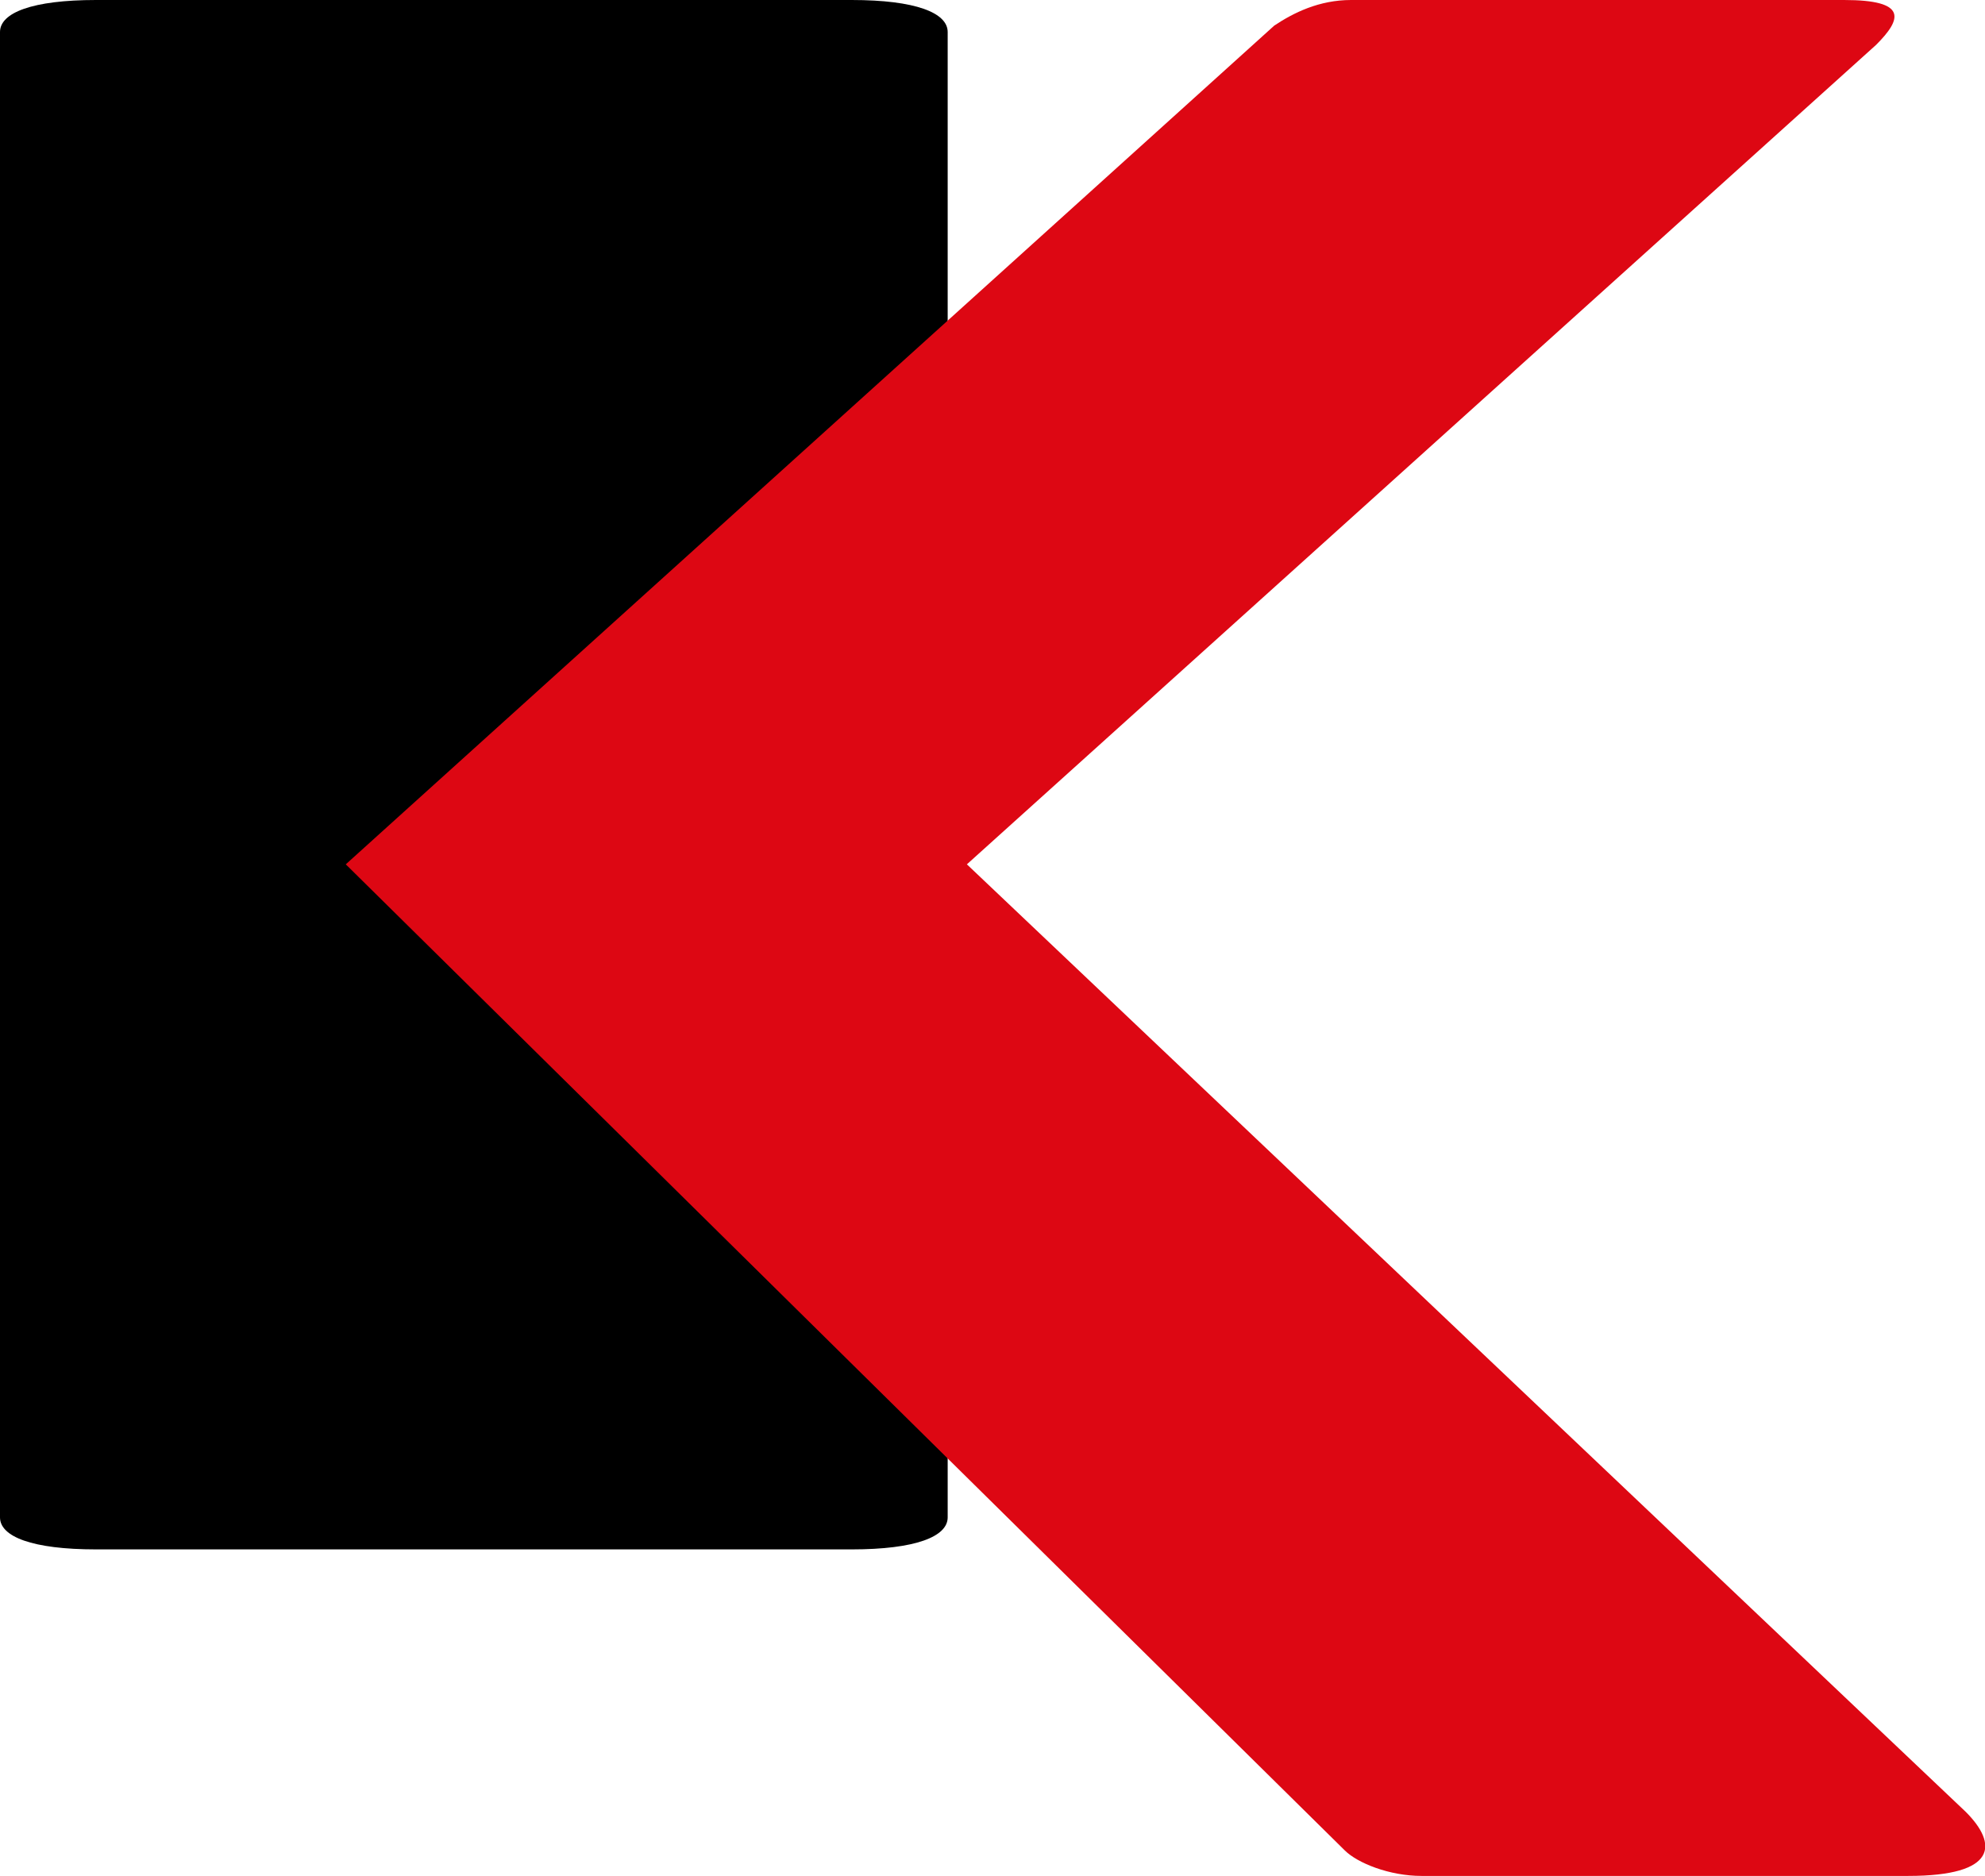
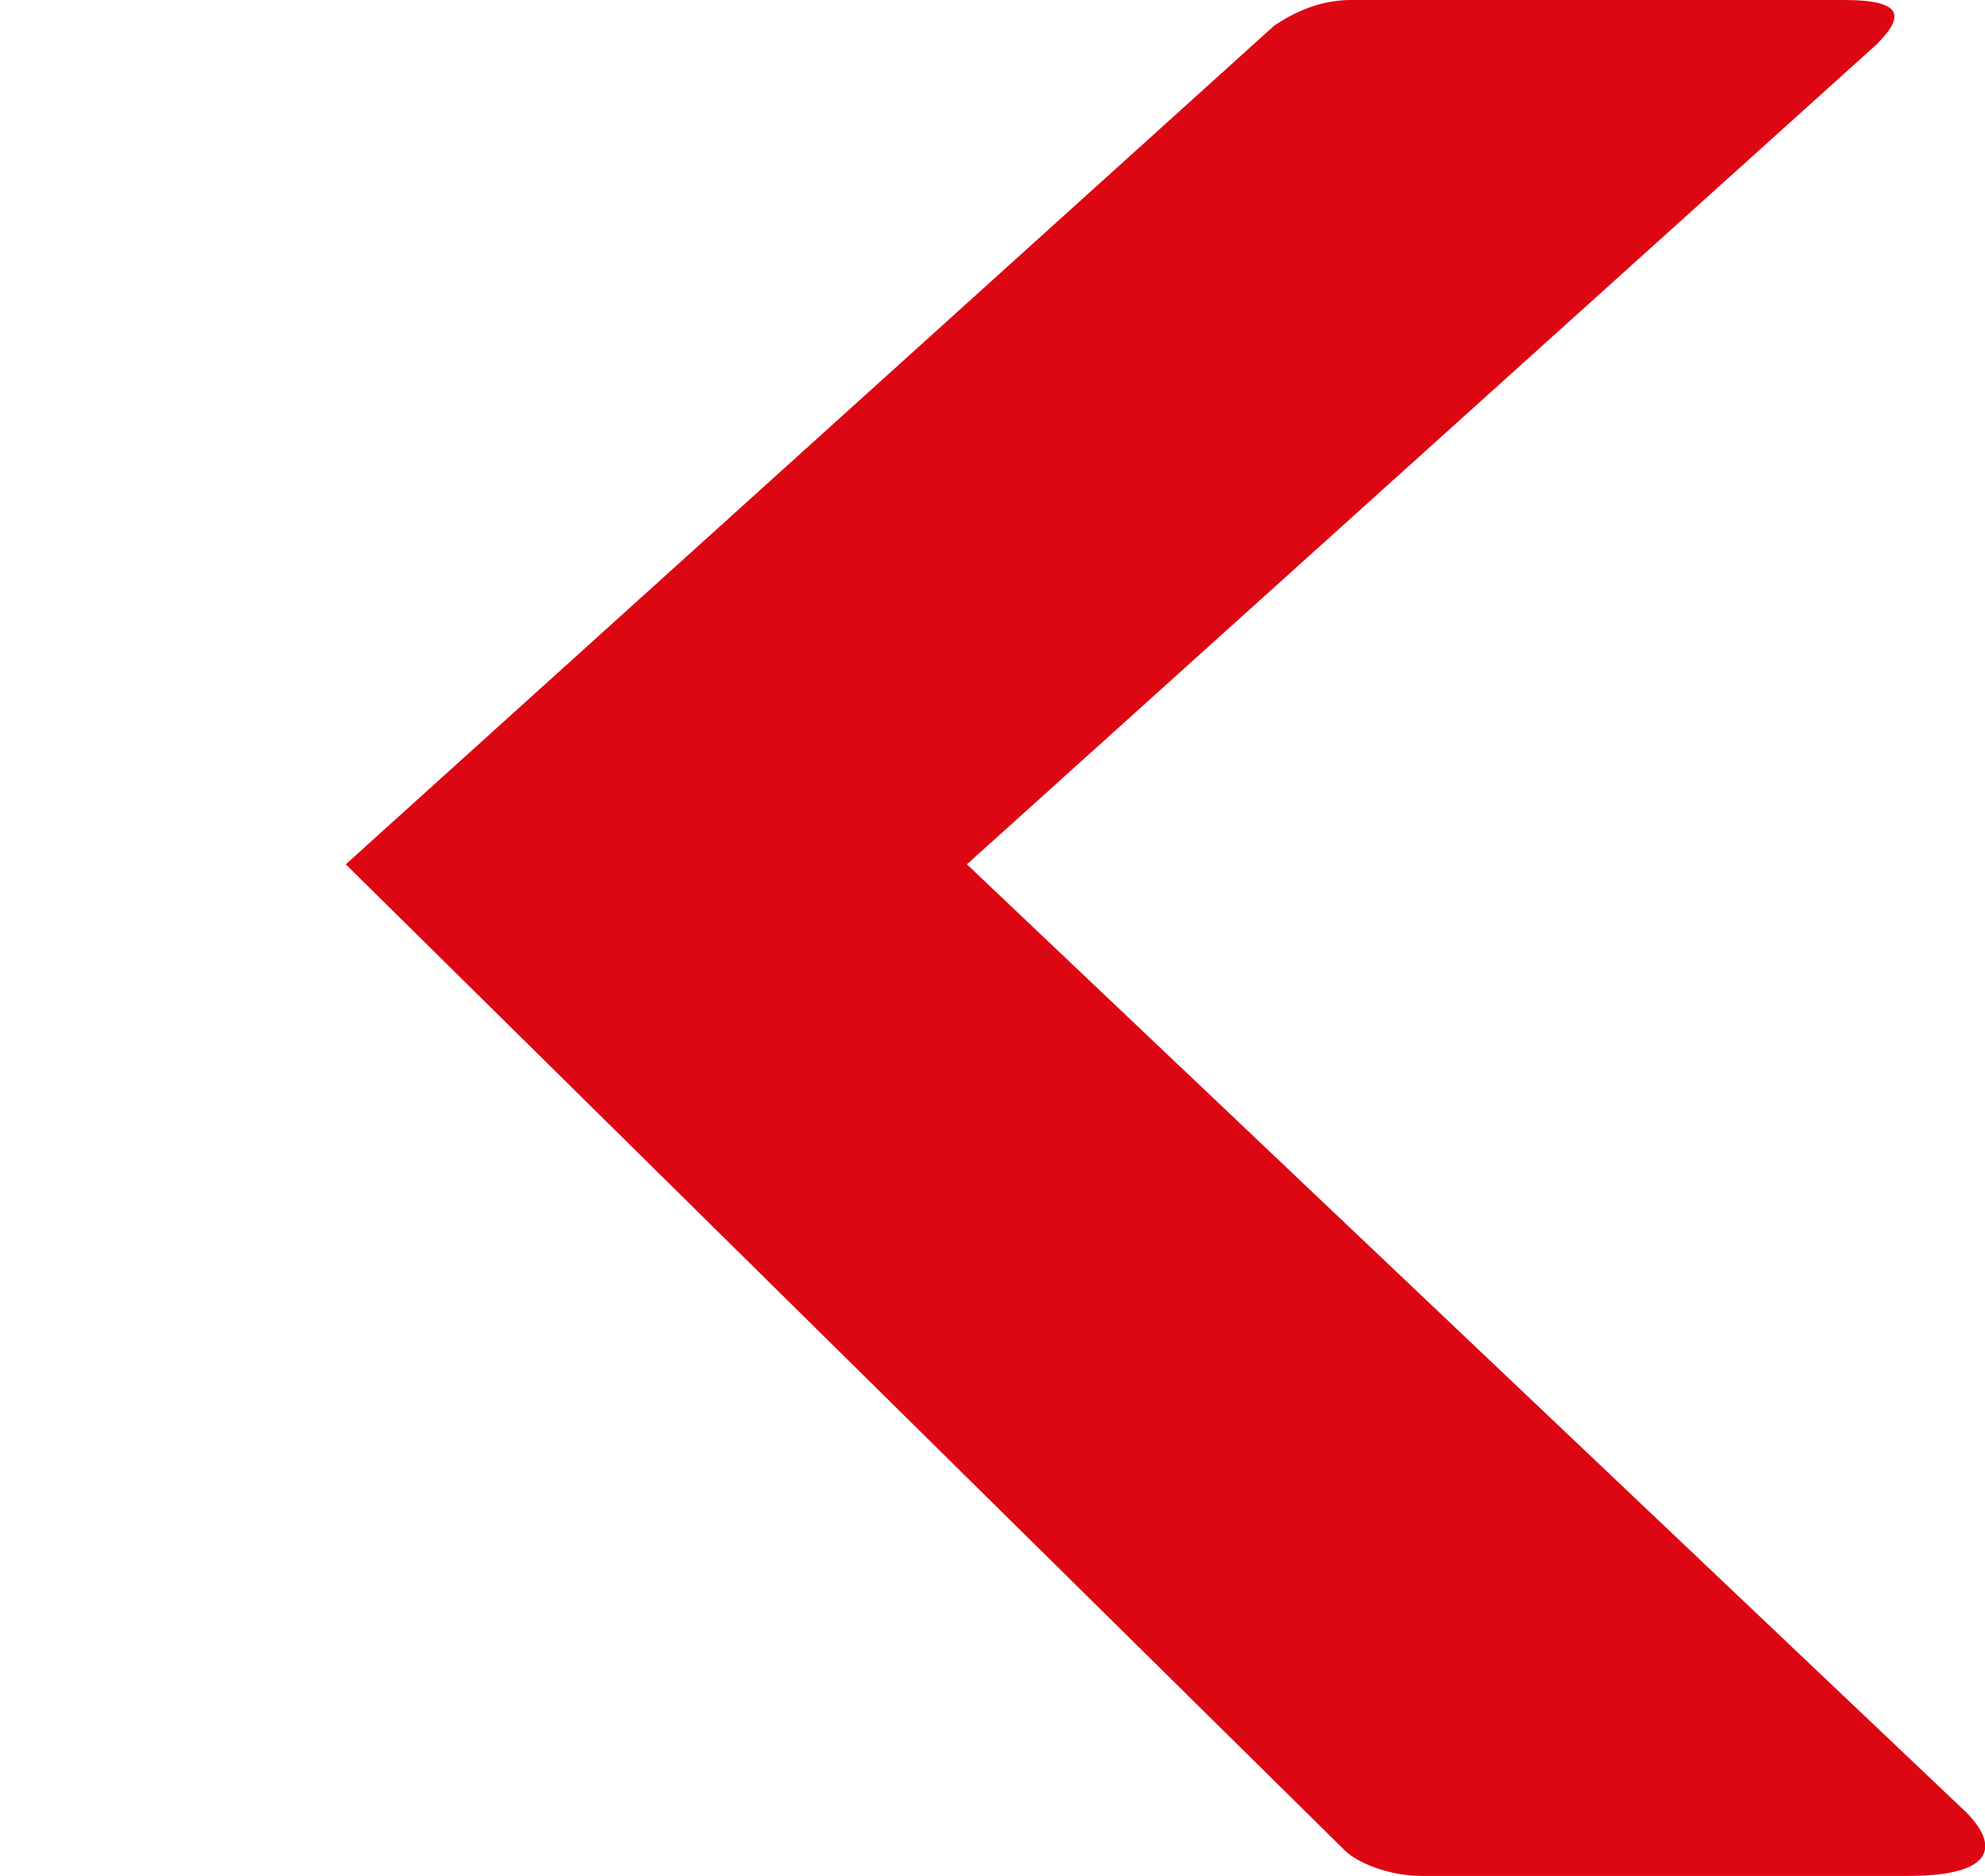
<svg xmlns="http://www.w3.org/2000/svg" version="1.1" id="kebel_signet" class="kebel-icon" x="0px" y="0px" viewBox="0 0 31 29.3" style="enable-background:new 0 0 31 29.3;" xml:space="preserve">
  <style type="text/css">
	.st0{fill:#DD0713;}
</style>
-   <path d="M13.3,0c1,0,1.5,0.2,1.5,0.5v23.2c0,0.3-0.5,0.5-1.5,0.5H1.5c-1,0-1.5-0.2-1.5-0.5V0.5C0,0.2,0.5,0,1.5,0H13.3z" />
  <path class="st0" d="M5.4,13.5L19.9,0.4C20.2,0.2,20.6,0,21.1,0h7.7c1,0,0.9,0.3,0.5,0.7L15.1,13.5l15.6,14.8c0.5,0.5,0.5,1-0.9,1  h-7.6c-0.5,0-1-0.2-1.2-0.4L5.4,13.5z" />
</svg>